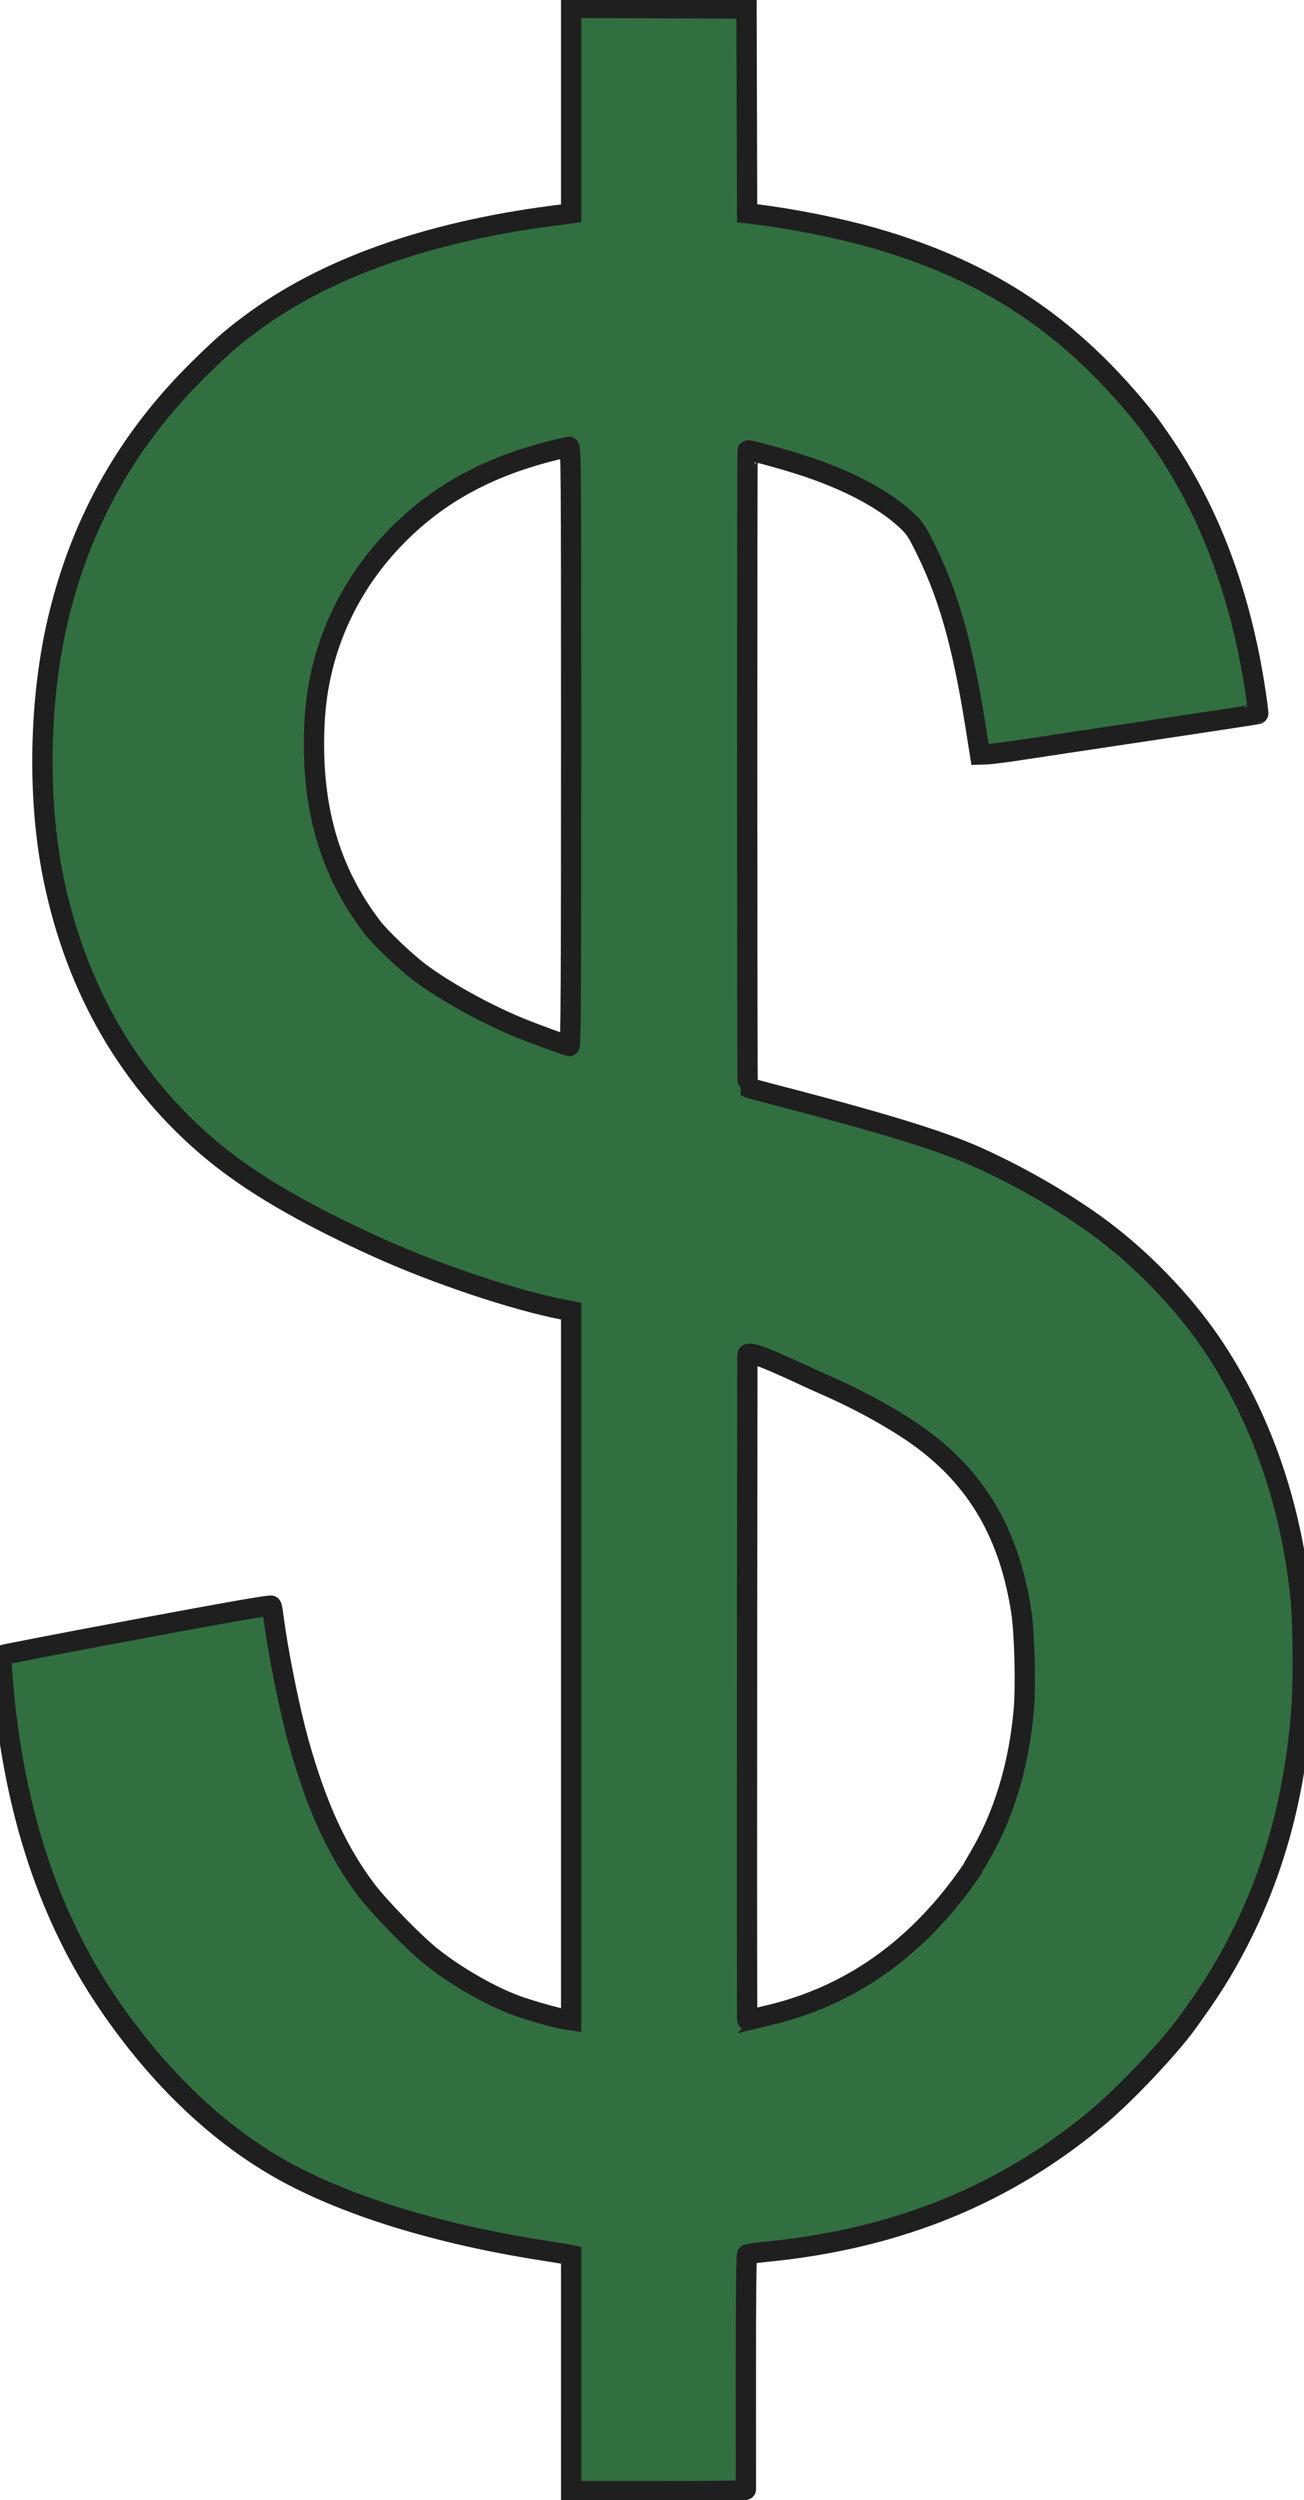
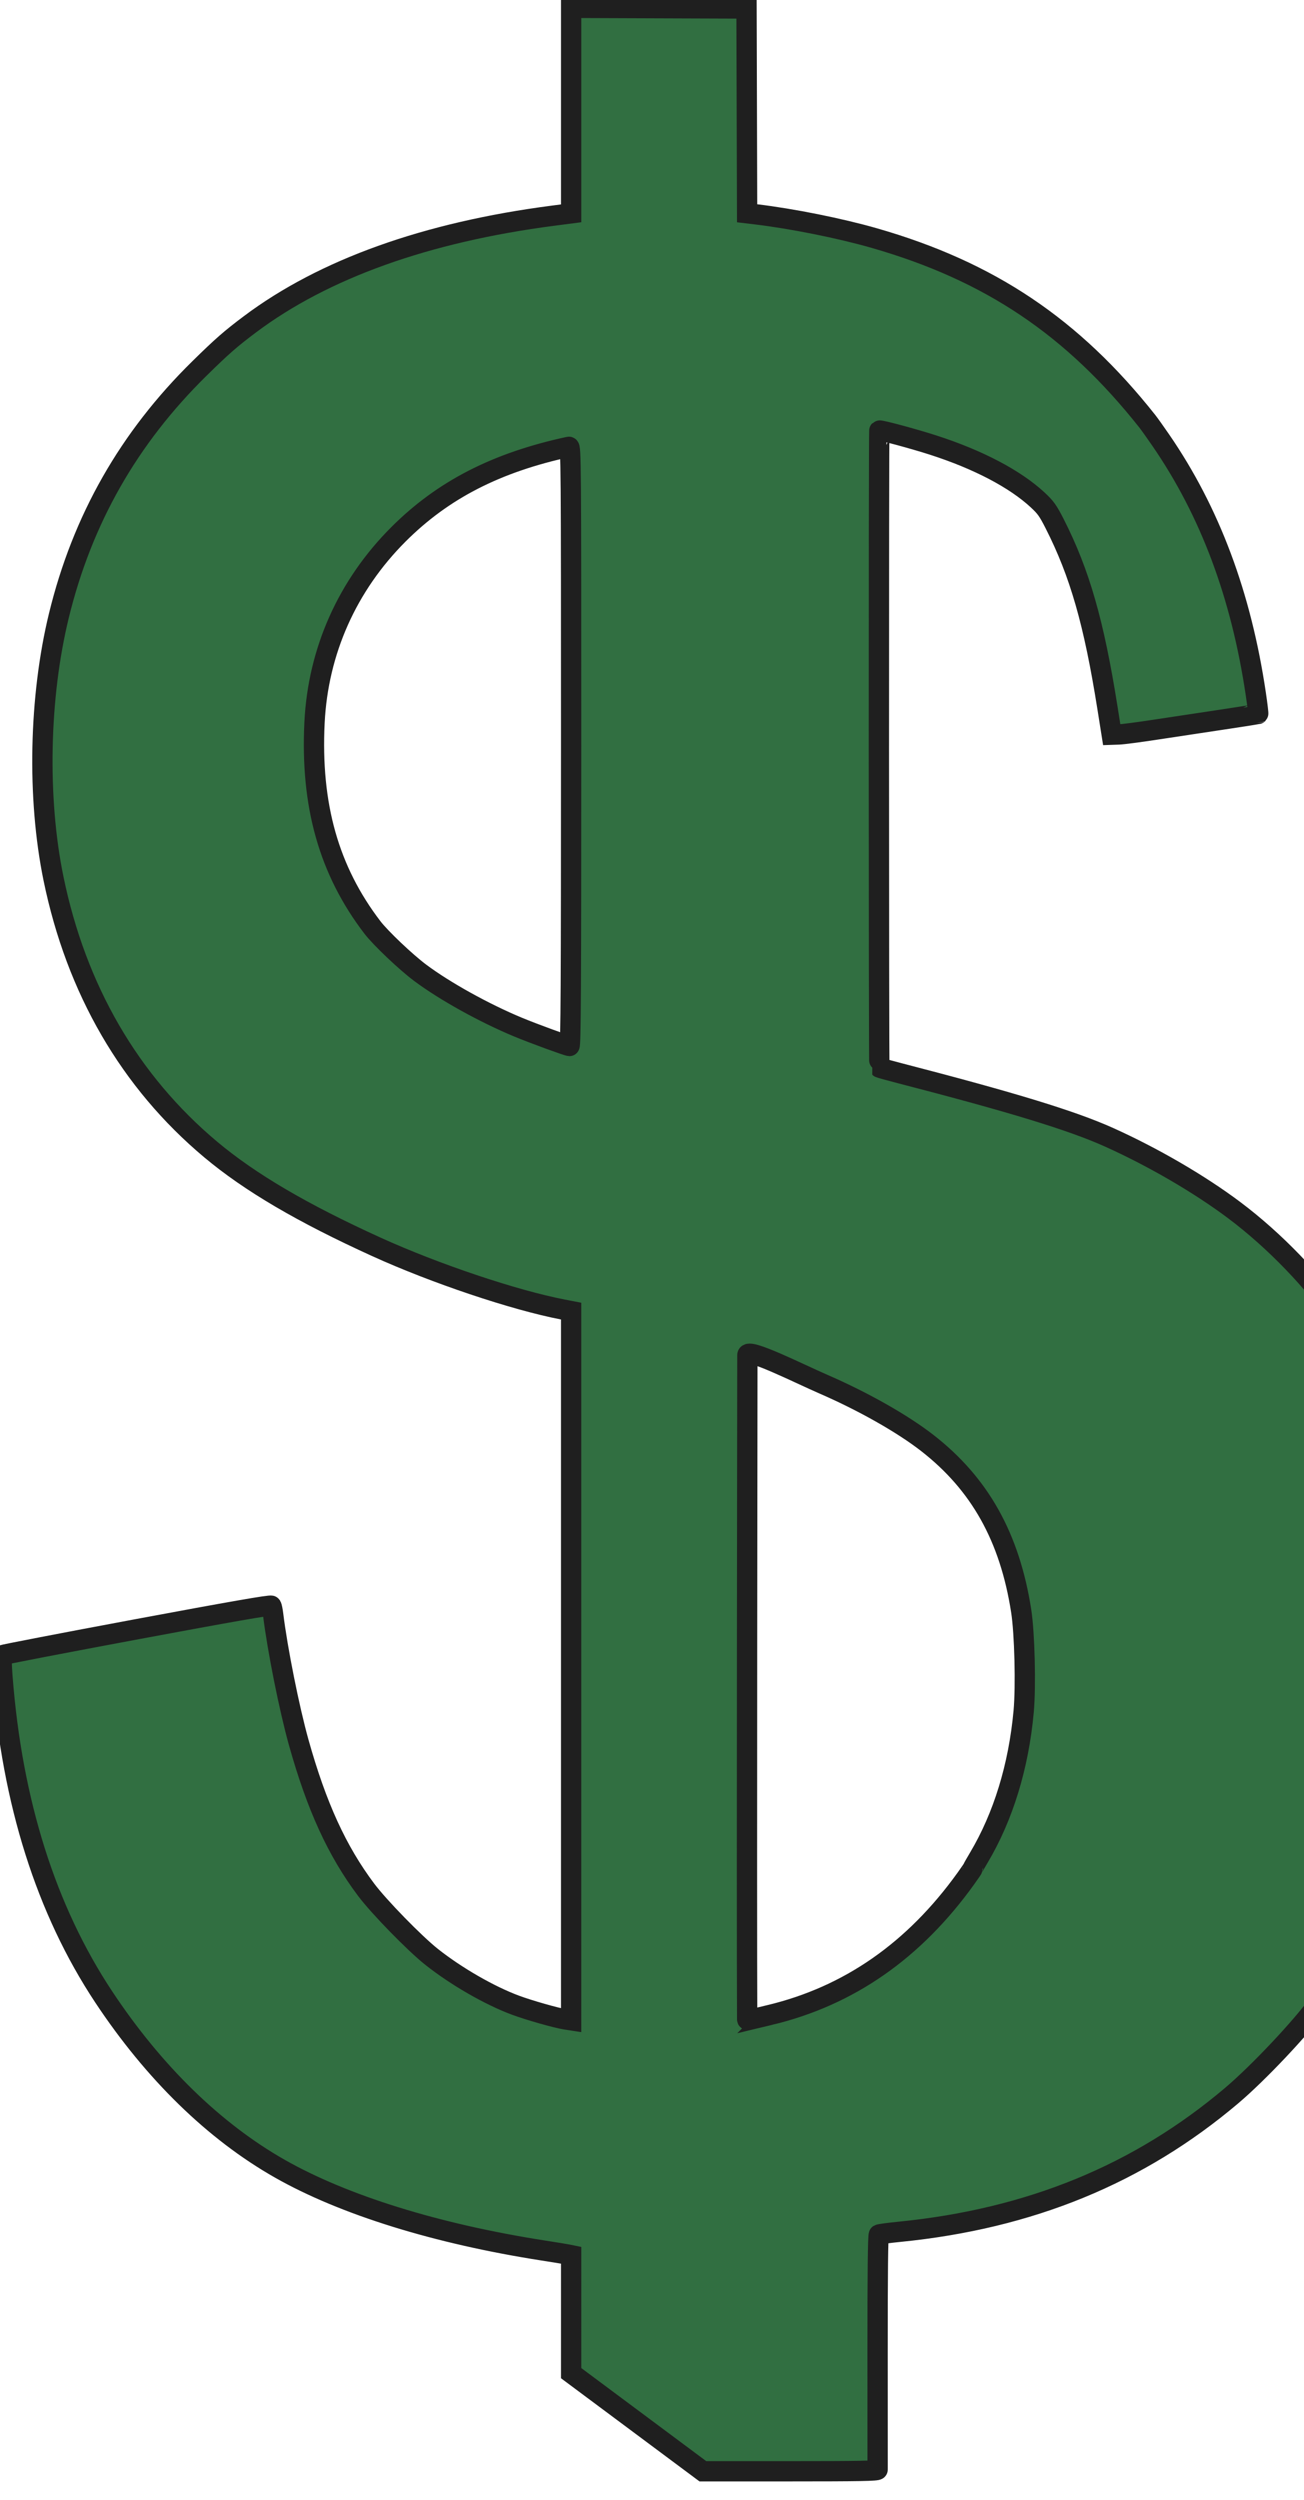
<svg xmlns="http://www.w3.org/2000/svg" width="1066.7" height="2044.8" version="1.1" viewBox="0 0 1066.7 2044.8">
-   <path d="m467.2 1940.9v-96.449l-2.933-0.599c-1.613-0.33-10.634-1.801-20.045-3.27-87.075-13.589-162.86-37.127-215.23-66.849-53.759-30.511-103.24-78.766-144.19-140.6-47.097-71.131-74.901-159.04-82.795-261.77-0.774-10.07-0.9-17.108-0.315-17.629 0.535-0.477 50.154-10.043 110.26-21.259 76.878-14.344 109.51-20.037 110.03-19.195 0.407 0.658 1.067 3.883 1.467 7.166 3.45 28.314 13.192 77.051 20.914 104.64 14.619 52.222 31.318 88.707 55.121 120.43 10.509 14.007 39.681 43.916 53.576 54.93 20.091 15.926 47.426 31.666 68.651 39.531 11.244 4.167 33.491 10.488 40.949 11.636l4.533 0.698v-580.01l-6.667-1.285c-39.911-7.691-104.68-29.438-152.62-51.247-60.633-27.58-103.44-52.724-135.5-79.585-66.24-55.502-109.99-130.88-128.64-221.61-13.533-65.842-11.843-148.45 4.4-215.08 19.176-78.671 57.109-145.31 115.15-202.29 18.418-18.082 25.29-24.093 41.128-35.974 60.408-45.314 144.25-75.34 248.09-88.846l14.667-1.908v-168.06l143.47 0.548 0.243 83.733 0.243 83.733 7.224 0.863c29.604 3.537 68.975 11.442 96.824 19.44 94.395 27.111 162.15 72.568 223.33 149.83 1.626 2.053 6.588 9.013 11.026 15.467 40.206 58.457 65.761 126.75 77.747 207.76 1.283 8.669 2.145 15.925 1.916 16.124-0.229 0.199-38.096 5.995-84.149 12.878s-94.533 14.178-107.73 16.21c-13.2 2.032-26.626 3.783-29.834 3.893l-5.835 0.199-3.467-21.867c-11.055-69.728-22.68-110.28-43.178-150.63-5.459-10.745-7.412-13.478-13.953-19.534-18.57-17.193-48.602-32.949-85.442-44.826-15.887-5.122-43.392-12.536-44.053-11.875-0.525 0.525-0.474 520.45 0.051 520.97 0.228 0.228 7.786 2.322 16.796 4.655 92.19 23.865 140.83 38.748 171.02 52.333 36.143 16.264 74.065 38.338 102.43 59.627 33.124 24.859 65.636 58.634 88.245 91.675 40.674 59.443 66.402 132.78 73.9 210.67 1.953 20.286 2.224 68.777 0.506 90.667-5.564 70.901-22.496 132.54-52.155 189.87-11.797 22.803-22.168 39.29-41.482 65.947-14.464 19.964-49.391 56.975-71.117 75.363-75.934 64.265-164.94 100.75-271.75 111.38-8.646 0.861-16.215 1.871-16.821 2.246-0.745 0.46-1.088 31.489-1.06 95.805 0.023 52.318 0.032 95.724 0.021 96.458-0.017 1.053-15.037 1.333-71.488 1.333h-71.467zm162.55-292.93c64.788-15.575 118.02-52.642 160.42-111.71 3.062-4.266 5.568-7.946 5.568-8.178s2.237-4.182 4.972-8.777c19.959-33.54 32.579-74.692 36.665-119.55 1.88-20.645 0.817-63.973-2.016-82.201-9.372-60.286-33.833-103.99-76.953-137.5-20.249-15.733-52.314-33.879-84.8-47.987-19.915-8.649-62.189-30.011-62.237-23.786-4e-3 0.478-0.618 453.23-0.168 543.22 5e-3 0.929-0.108 0.951 18.551-3.534zm-162.55-1037.7c0-233-0.093-245.21-1.867-244.83-59.34 12.788-103.06 35.234-139.4 71.574-41.844 41.844-65.779 95.525-68.645 153.96-3.317 67.638 11.739 120.93 47.312 167.47 6.678 8.735 27.31 28.34 39.108 37.159 20.135 15.052 52.447 32.97 80.289 44.524 12.135 5.036 40.101 15.283 41.867 15.341 1.063 0.035 1.333-49.691 1.333-245.19z" fill="#316f41" stroke="#1f1f1f" stroke-width="16.6" />
+   <path d="m467.2 1940.9v-96.449l-2.933-0.599c-1.613-0.33-10.634-1.801-20.045-3.27-87.075-13.589-162.86-37.127-215.23-66.849-53.759-30.511-103.24-78.766-144.19-140.6-47.097-71.131-74.901-159.04-82.795-261.77-0.774-10.07-0.9-17.108-0.315-17.629 0.535-0.477 50.154-10.043 110.26-21.259 76.878-14.344 109.51-20.037 110.03-19.195 0.407 0.658 1.067 3.883 1.467 7.166 3.45 28.314 13.192 77.051 20.914 104.64 14.619 52.222 31.318 88.707 55.121 120.43 10.509 14.007 39.681 43.916 53.576 54.93 20.091 15.926 47.426 31.666 68.651 39.531 11.244 4.167 33.491 10.488 40.949 11.636l4.533 0.698v-580.01l-6.667-1.285c-39.911-7.691-104.68-29.438-152.62-51.247-60.633-27.58-103.44-52.724-135.5-79.585-66.24-55.502-109.99-130.88-128.64-221.61-13.533-65.842-11.843-148.45 4.4-215.08 19.176-78.671 57.109-145.31 115.15-202.29 18.418-18.082 25.29-24.093 41.128-35.974 60.408-45.314 144.25-75.34 248.09-88.846l14.667-1.908v-168.06l143.47 0.548 0.243 83.733 0.243 83.733 7.224 0.863c29.604 3.537 68.975 11.442 96.824 19.44 94.395 27.111 162.15 72.568 223.33 149.83 1.626 2.053 6.588 9.013 11.026 15.467 40.206 58.457 65.761 126.75 77.747 207.76 1.283 8.669 2.145 15.925 1.916 16.124-0.229 0.199-38.096 5.995-84.149 12.878c-13.2 2.032-26.626 3.783-29.834 3.893l-5.835 0.199-3.467-21.867c-11.055-69.728-22.68-110.28-43.178-150.63-5.459-10.745-7.412-13.478-13.953-19.534-18.57-17.193-48.602-32.949-85.442-44.826-15.887-5.122-43.392-12.536-44.053-11.875-0.525 0.525-0.474 520.45 0.051 520.97 0.228 0.228 7.786 2.322 16.796 4.655 92.19 23.865 140.83 38.748 171.02 52.333 36.143 16.264 74.065 38.338 102.43 59.627 33.124 24.859 65.636 58.634 88.245 91.675 40.674 59.443 66.402 132.78 73.9 210.67 1.953 20.286 2.224 68.777 0.506 90.667-5.564 70.901-22.496 132.54-52.155 189.87-11.797 22.803-22.168 39.29-41.482 65.947-14.464 19.964-49.391 56.975-71.117 75.363-75.934 64.265-164.94 100.75-271.75 111.38-8.646 0.861-16.215 1.871-16.821 2.246-0.745 0.46-1.088 31.489-1.06 95.805 0.023 52.318 0.032 95.724 0.021 96.458-0.017 1.053-15.037 1.333-71.488 1.333h-71.467zm162.55-292.93c64.788-15.575 118.02-52.642 160.42-111.71 3.062-4.266 5.568-7.946 5.568-8.178s2.237-4.182 4.972-8.777c19.959-33.54 32.579-74.692 36.665-119.55 1.88-20.645 0.817-63.973-2.016-82.201-9.372-60.286-33.833-103.99-76.953-137.5-20.249-15.733-52.314-33.879-84.8-47.987-19.915-8.649-62.189-30.011-62.237-23.786-4e-3 0.478-0.618 453.23-0.168 543.22 5e-3 0.929-0.108 0.951 18.551-3.534zm-162.55-1037.7c0-233-0.093-245.21-1.867-244.83-59.34 12.788-103.06 35.234-139.4 71.574-41.844 41.844-65.779 95.525-68.645 153.96-3.317 67.638 11.739 120.93 47.312 167.47 6.678 8.735 27.31 28.34 39.108 37.159 20.135 15.052 52.447 32.97 80.289 44.524 12.135 5.036 40.101 15.283 41.867 15.341 1.063 0.035 1.333-49.691 1.333-245.19z" fill="#316f41" stroke="#1f1f1f" stroke-width="16.6" />
</svg>